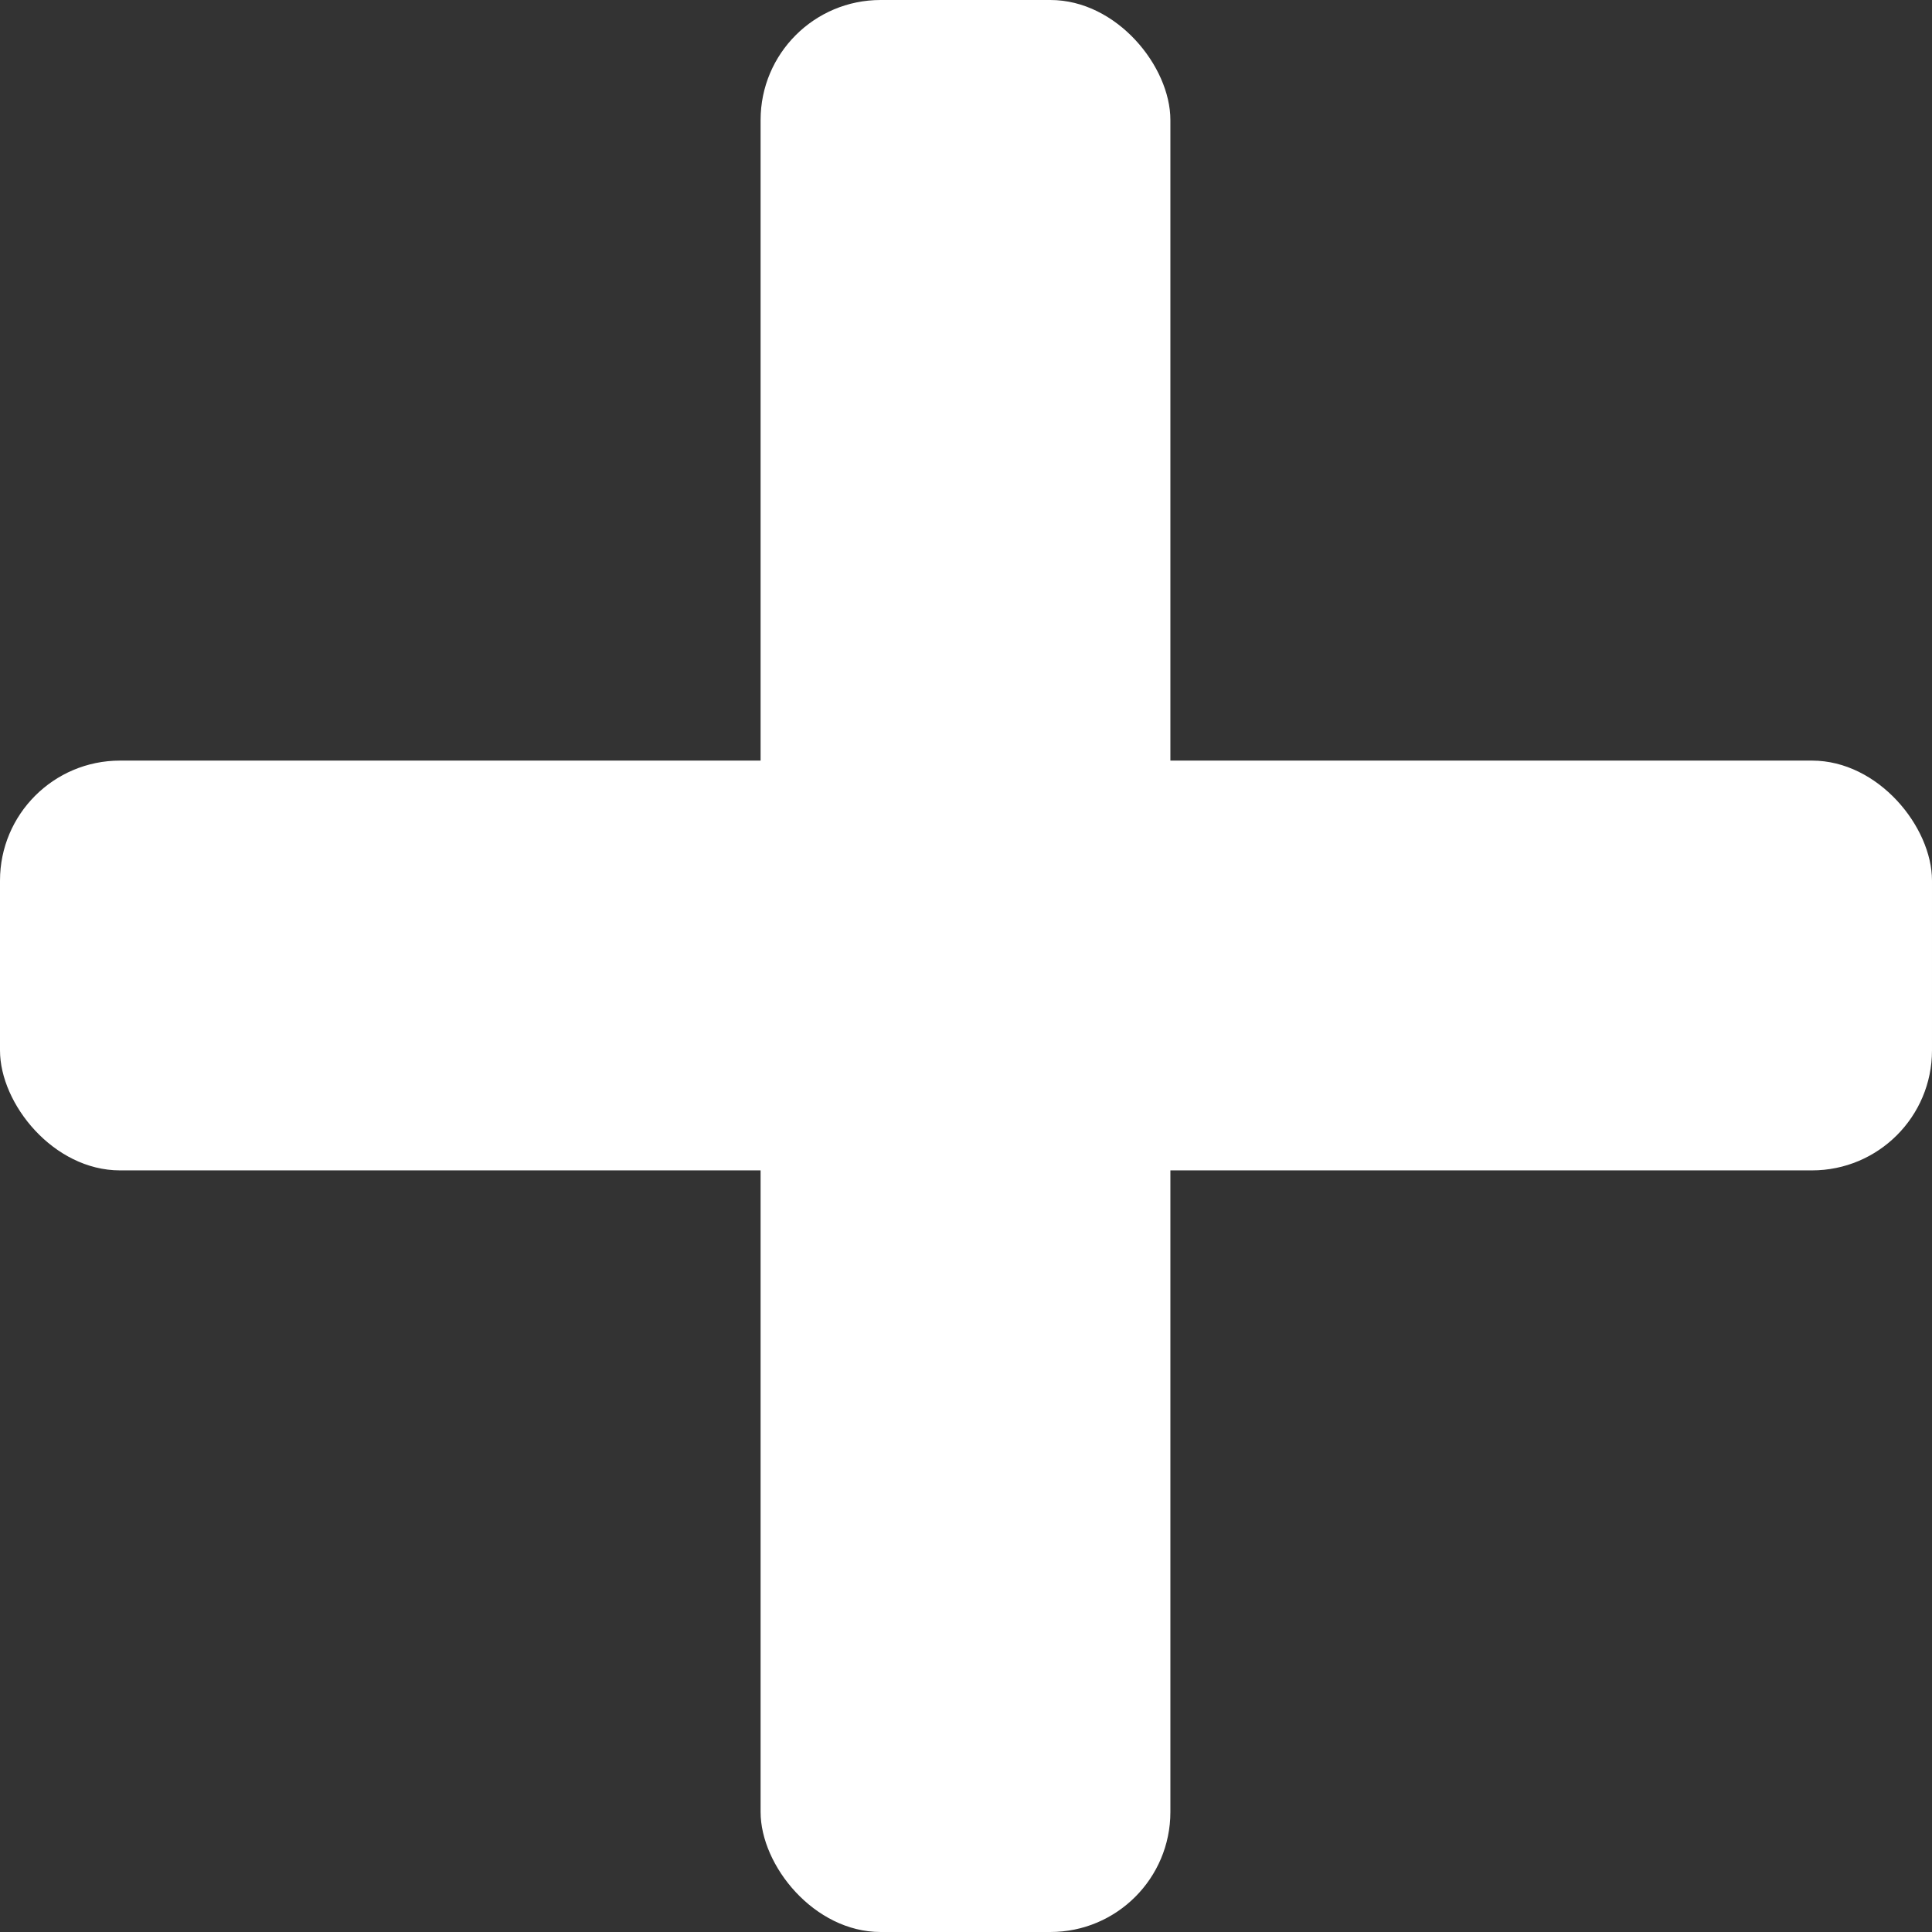
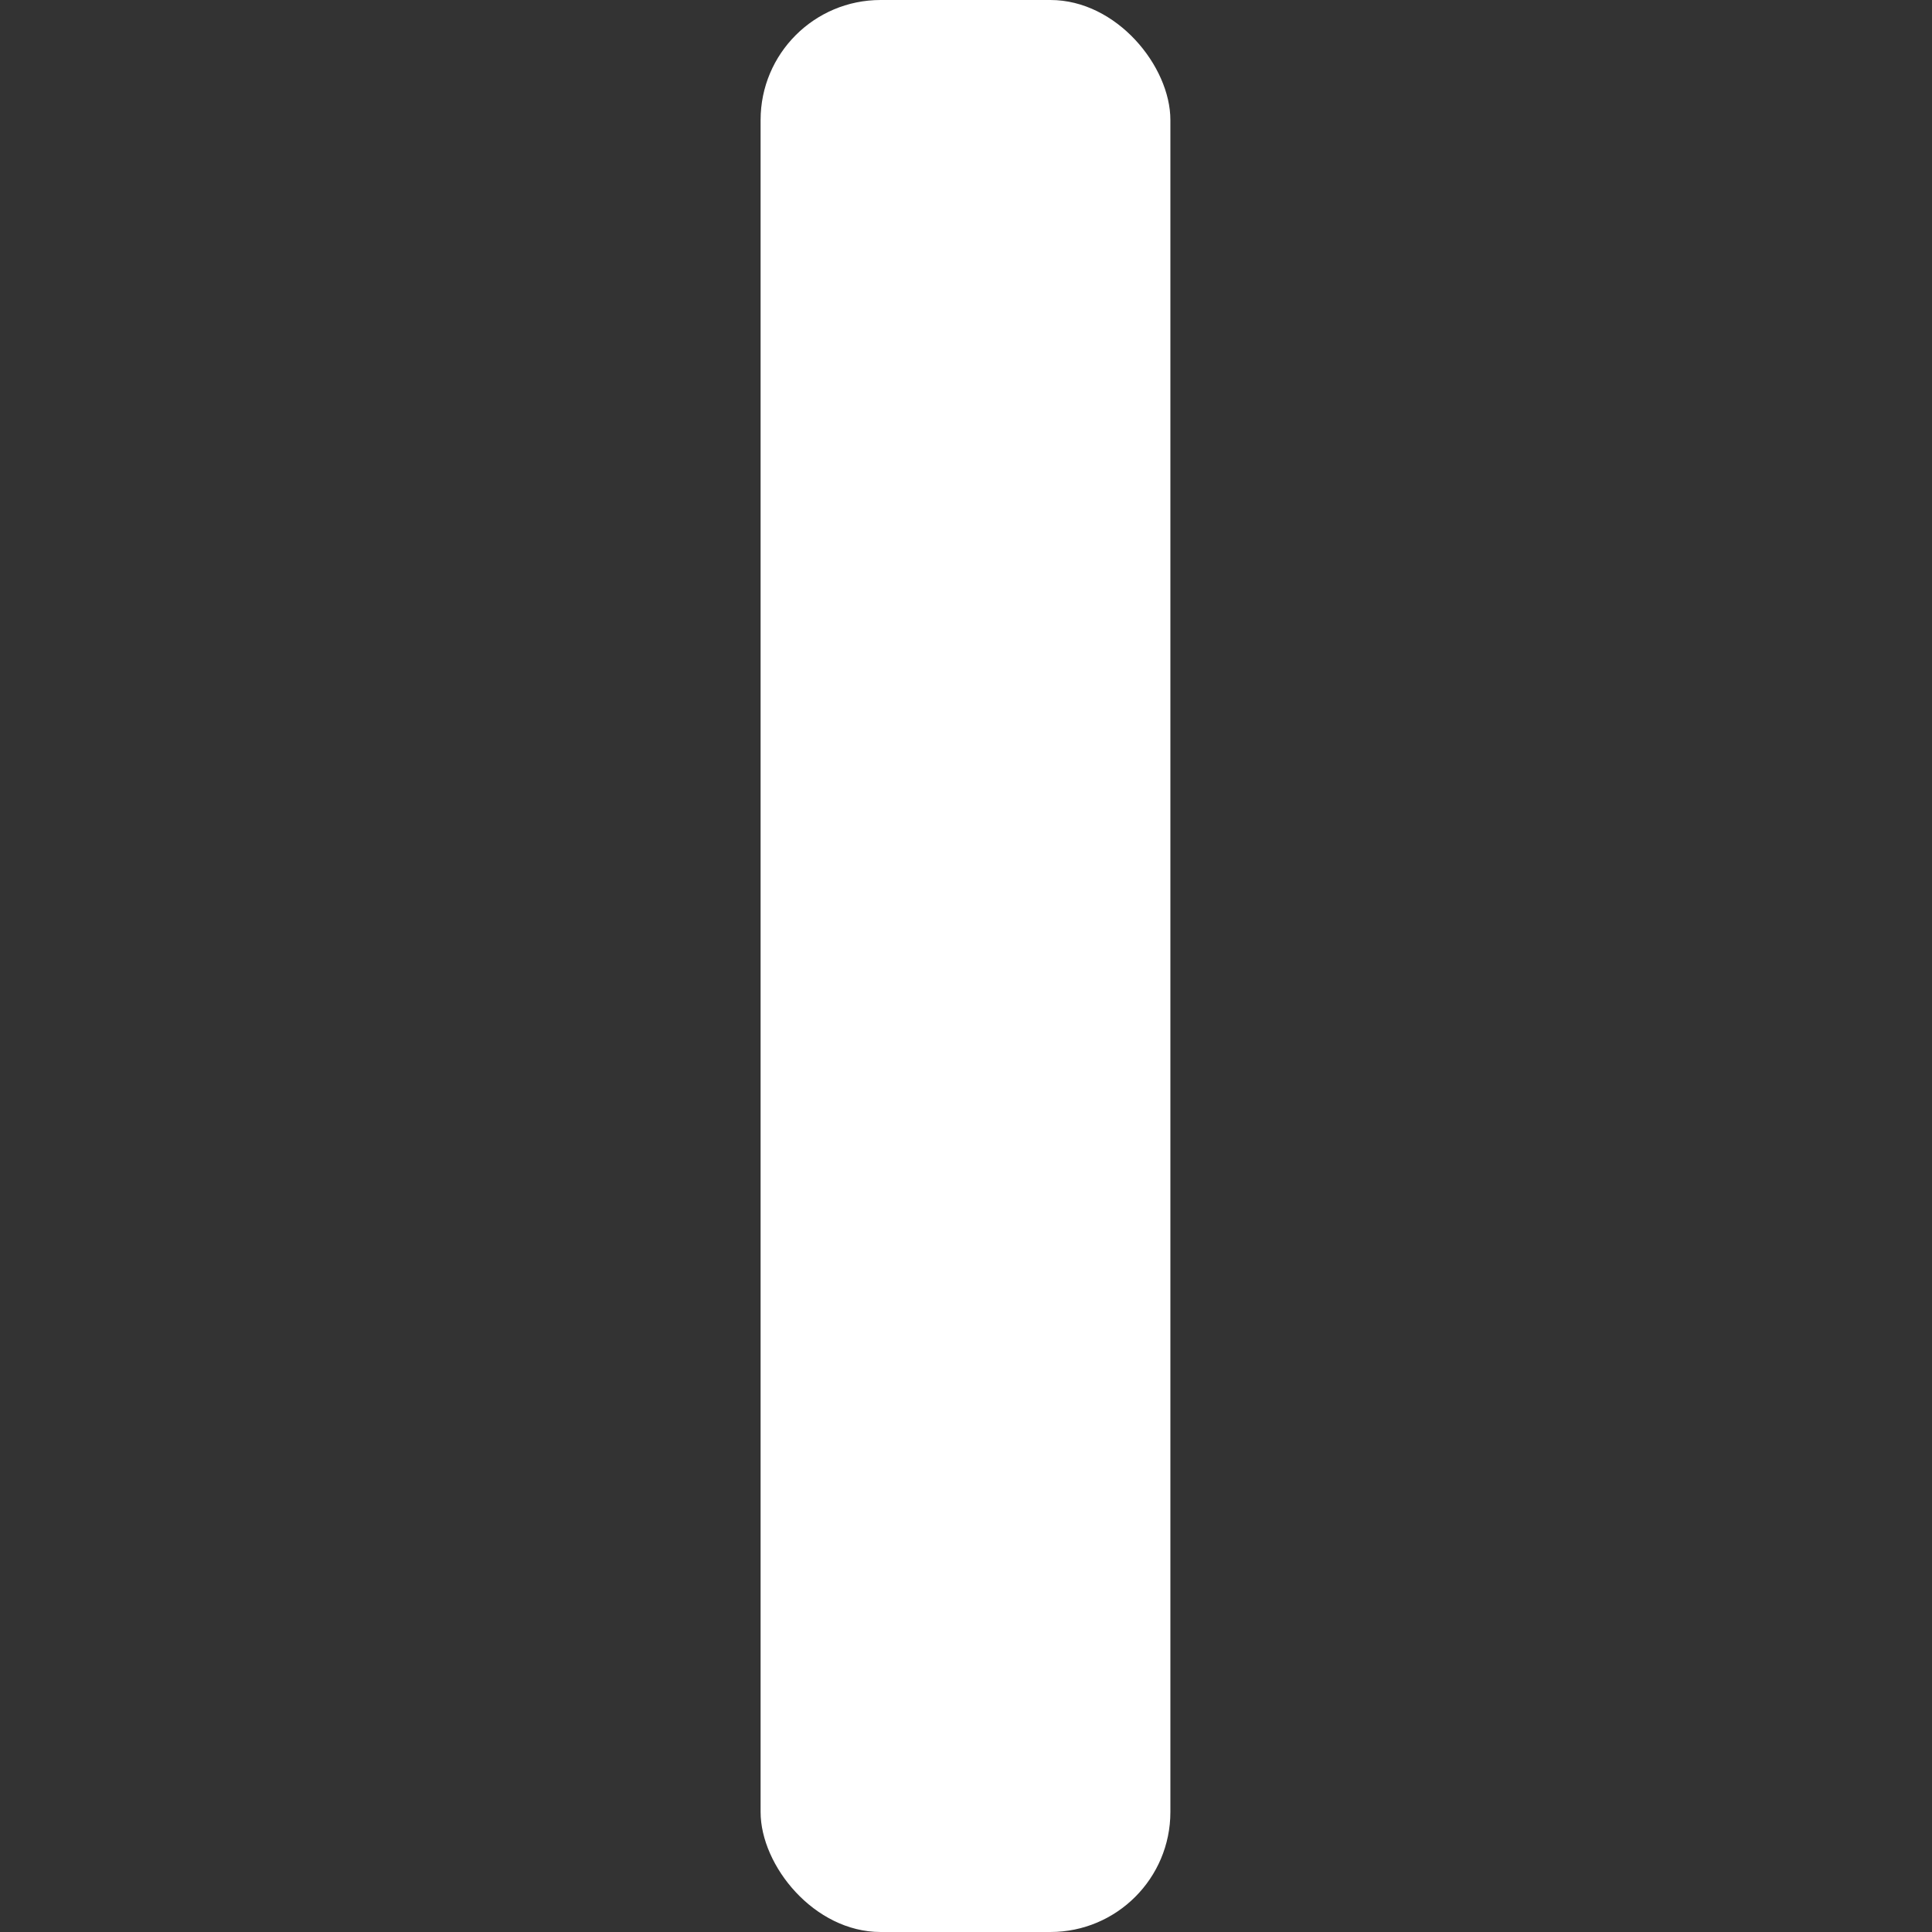
<svg xmlns="http://www.w3.org/2000/svg" id="Layer_1" data-name="Layer 1" viewBox="0 0 19 19">
  <rect x="0" y="0" width="19" height="19" fill="#333333" stroke="none" />
  <defs>
    <style>
            .cls-1{fill:#fff;}
        </style>
  </defs>
  <title>Plus</title>
-   <rect class="cls-1" y="7.48" width="19" height="4.03" rx="1.18" />
  <rect class="cls-1" x="7.48" width="4.03" height="19" rx="1.18" />
</svg>